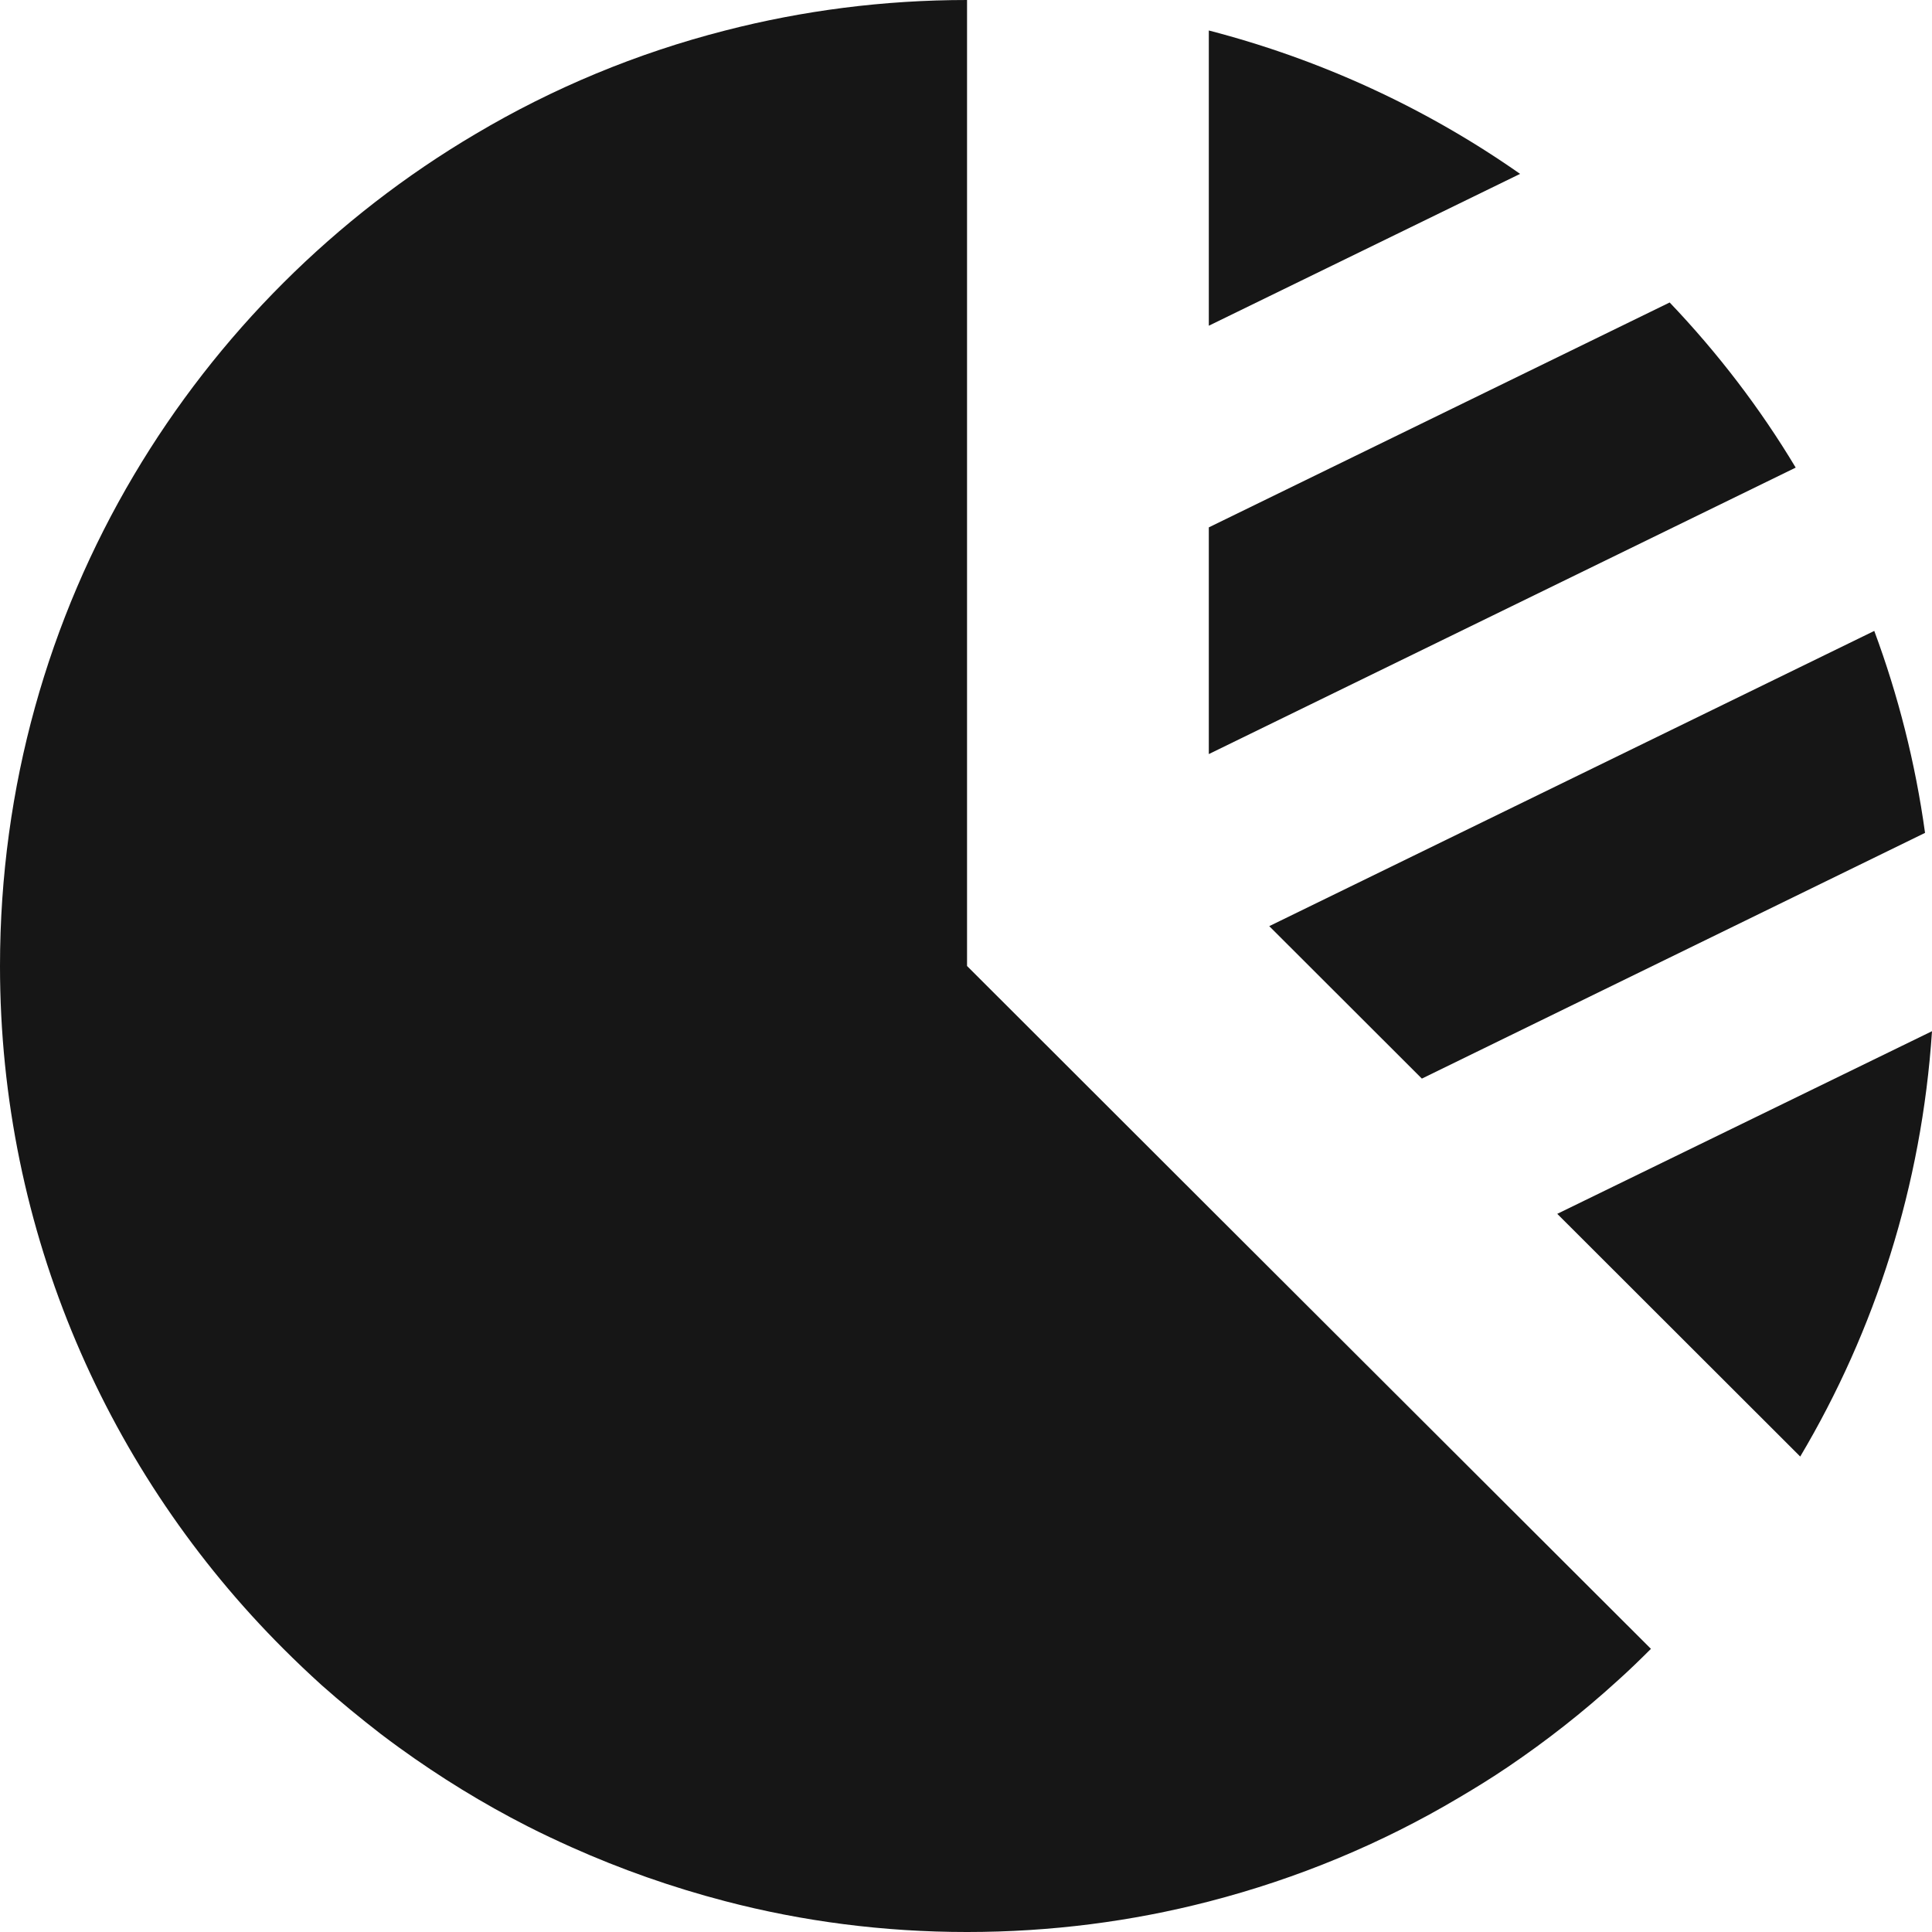
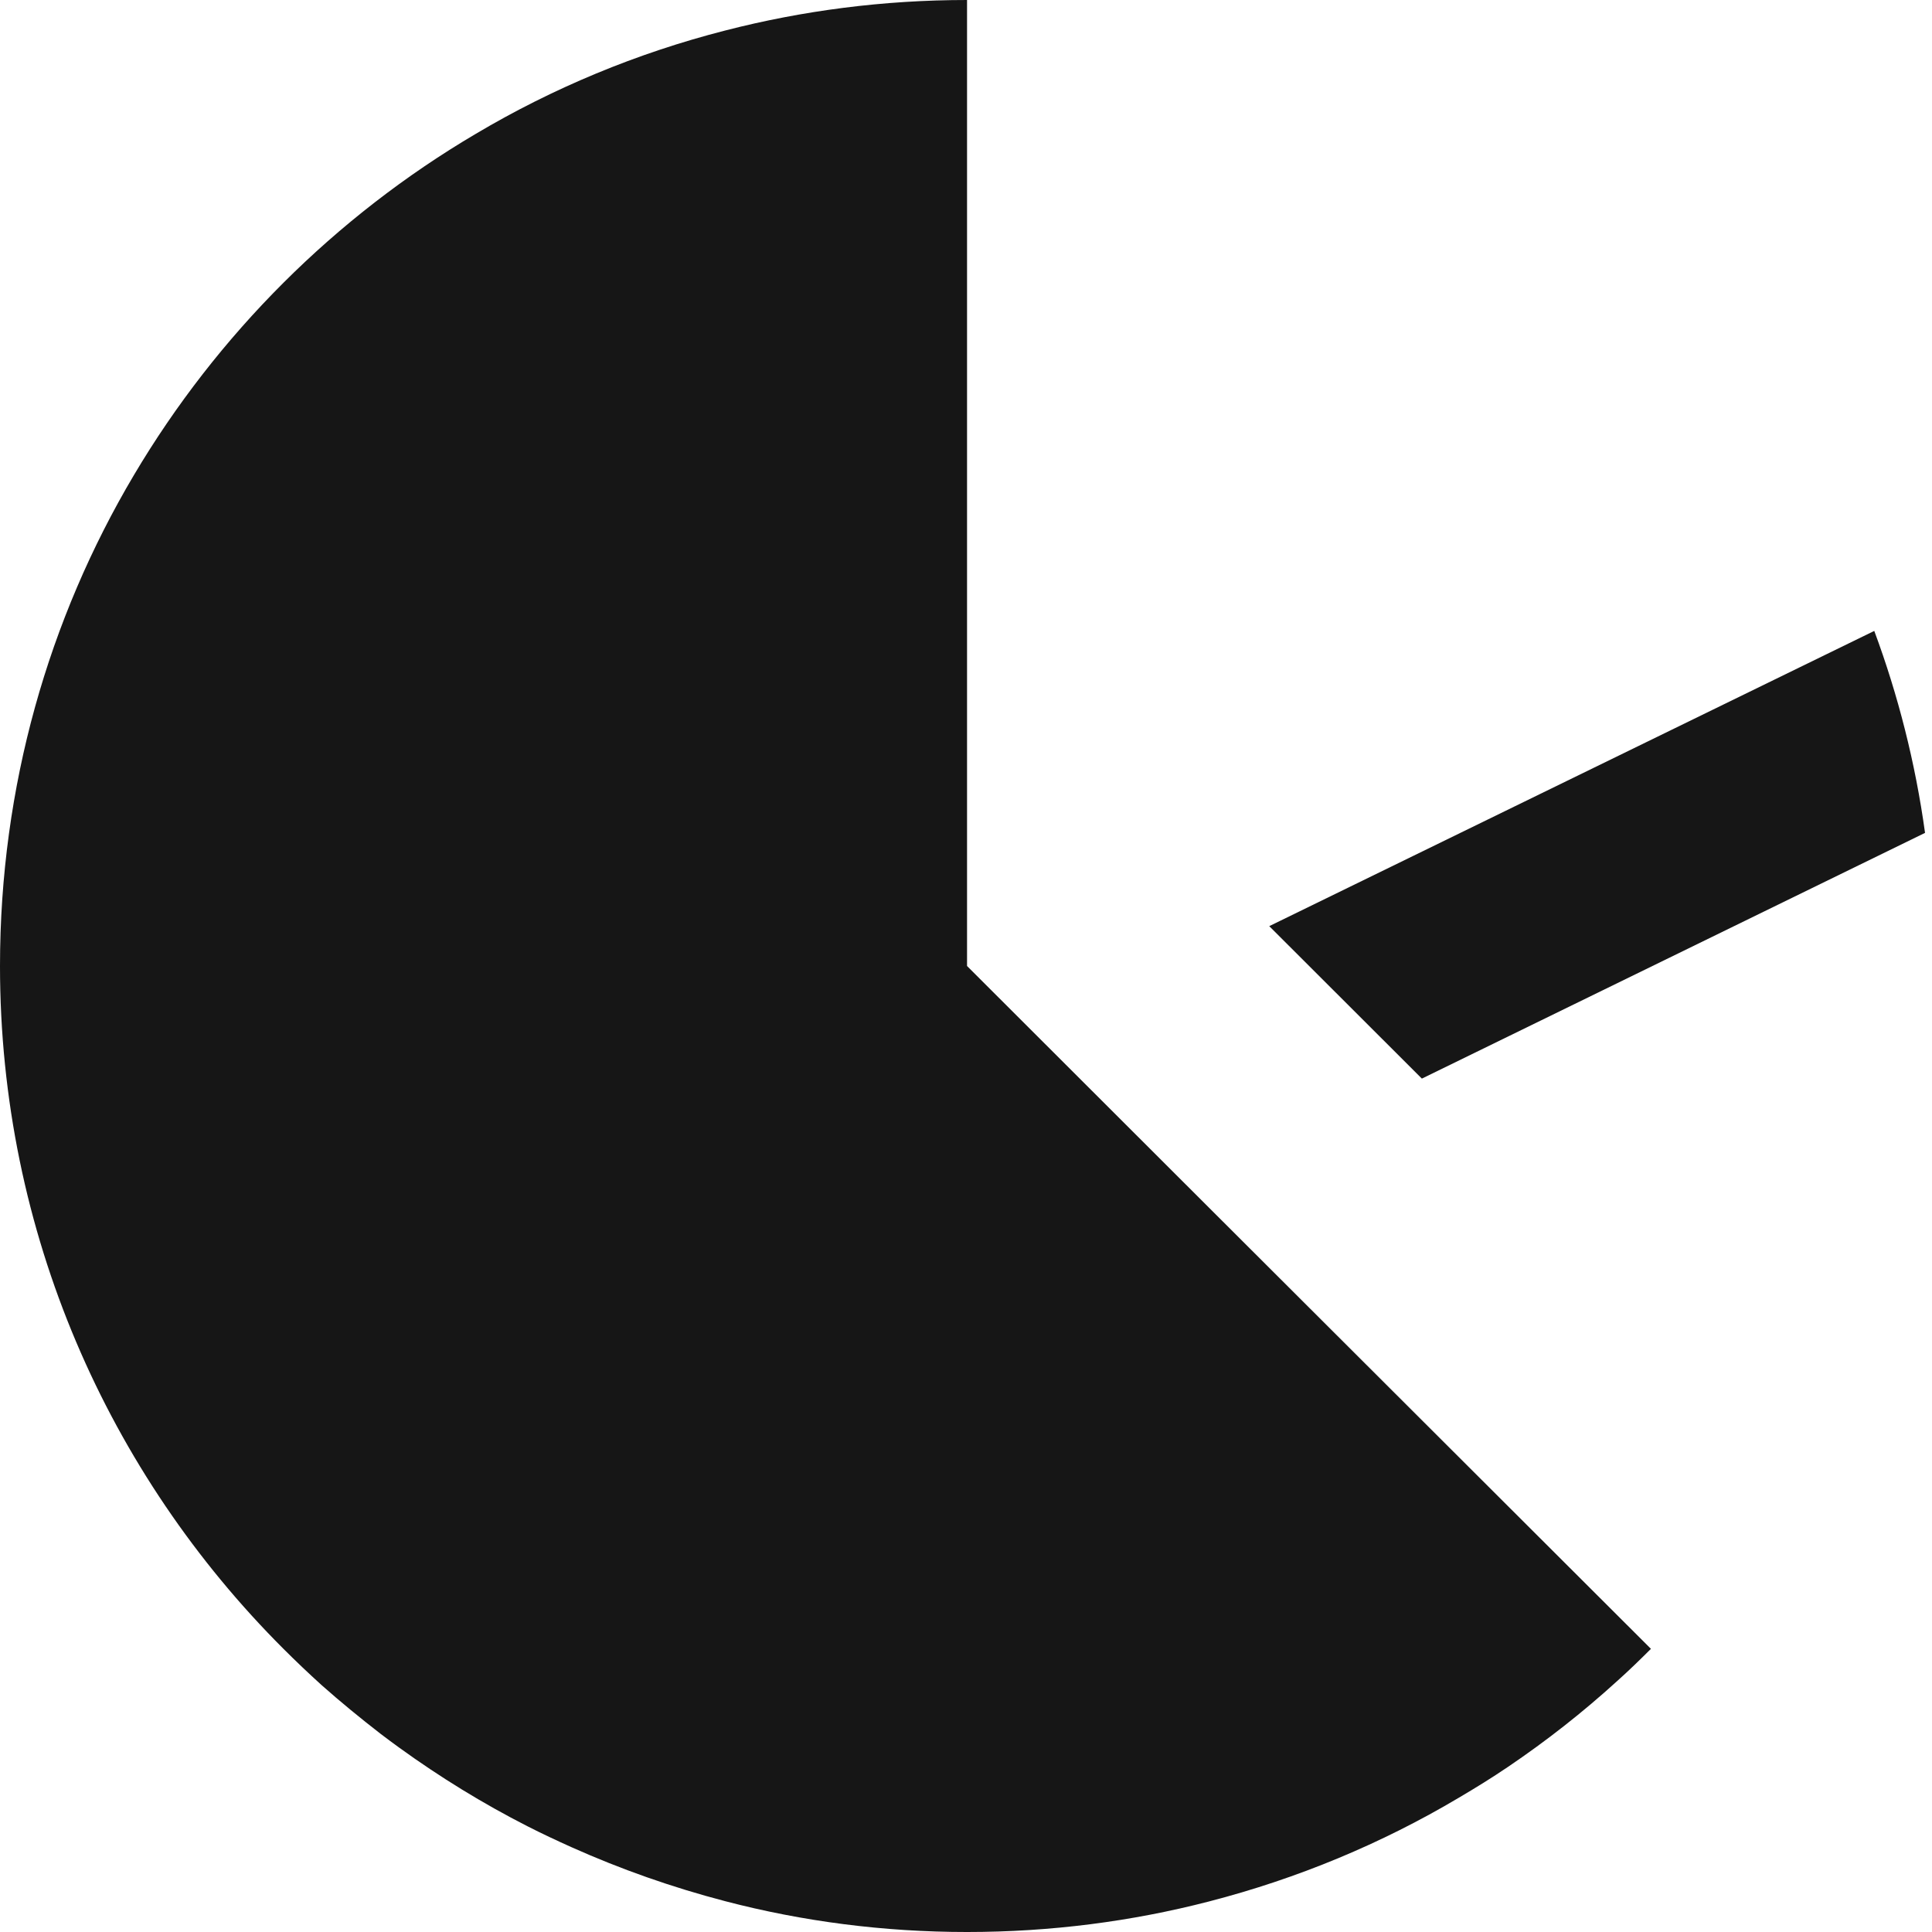
<svg xmlns="http://www.w3.org/2000/svg" version="1.1" id="_x32_" x="0px" y="0px" viewBox="0 0 512 512" style="width: 16px; height: 16px; opacity: 1;" xml:space="preserve">
  <style type="text/css">
	.st0{fill:#4B4B4B;}
</style>
  <g>
    <path class="st0" d="M256.277,256V0c-22.102,0-43.566,2.799-64.068,8.08c-23.465,6-45.73,15.279-66.072,27.36   c-37.32,22-68.555,53.199-90.658,90.48C12.894,164,0,208.478,0,256c0,70.639,28.75,134.639,75.121,180.959   c3.283,3.282,6.648,6.481,10.092,9.602c5.045,4.479,10.332,8.799,15.697,12.959c1.602,1.201,3.282,2.48,4.965,3.68   c10.73,7.76,22.023,14.721,33.957,20.801c3.766,1.92,7.69,3.76,11.613,5.52c13.053,5.84,26.668,10.64,40.764,14.32   c20.502,5.359,41.967,8.16,64.068,8.16c22.186,0,43.648-2.801,64.07-8.08c23.547-6.08,45.812-15.36,66.152-27.442   c4.486-2.638,8.891-5.359,13.137-8.238c10.17-6.881,19.861-14.481,28.99-22.801c3.045-2.719,6.006-5.6,8.891-8.481L320.348,320   L256.277,256z" style="fill: rgb(22, 22, 22);" />
-     <path class="st0" d="M412.69,321.68L477.08,386c19.862-33.44,32.195-71.76,34.92-112.721L412.69,321.68z" style="fill: rgb(22, 22, 22);" />
-     <path class="st0" d="M442.48,80.16l-122.133,59.6v60.08l155.531-75.92C466.43,108.16,455.217,93.52,442.48,80.16z" style="fill: rgb(22, 22, 22);" />
-     <path class="st0" d="M320.348,8.08v78.24l82.492-40.24C378.172,28.799,350.301,15.84,320.348,8.08z" style="fill: rgb(22, 22, 22);" />
    <path class="st0" d="M376.81,285.84l133.346-65.119c-2.563-18.561-7.129-36.48-13.455-53.522l-160.336,78.24L376.81,285.84z" style="fill: rgb(22, 22, 22);" />
  </g>
</svg>